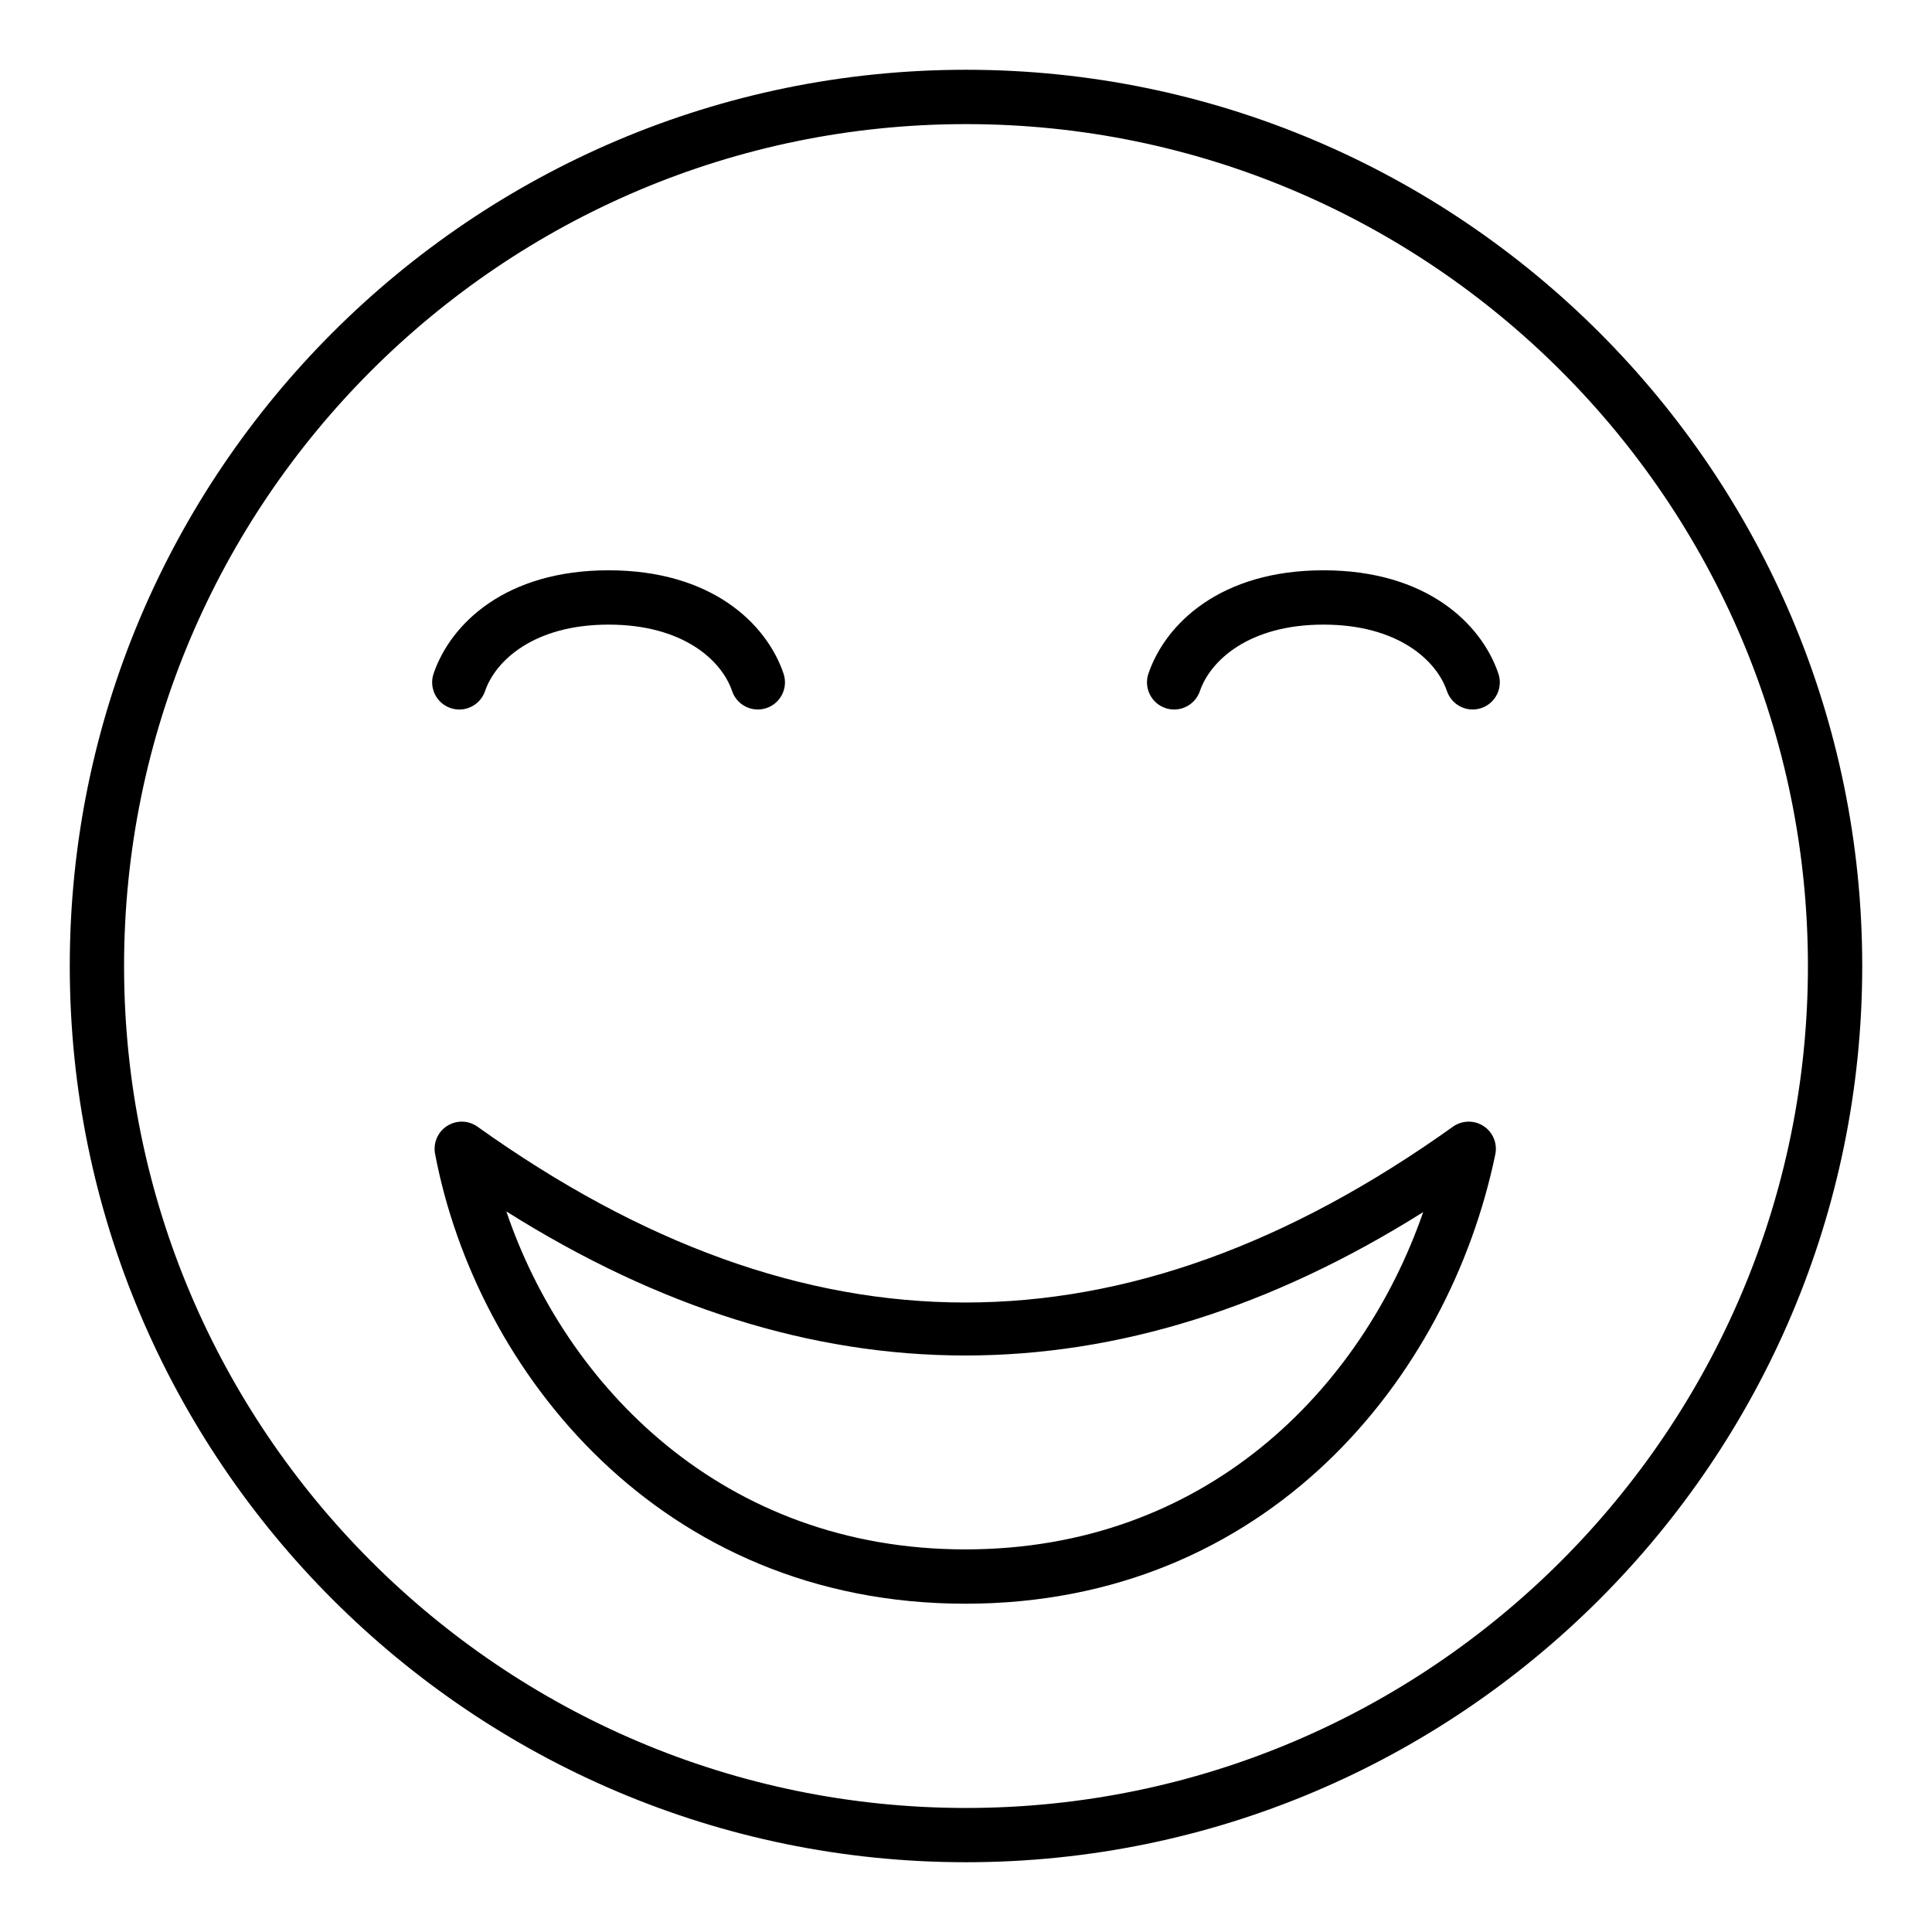
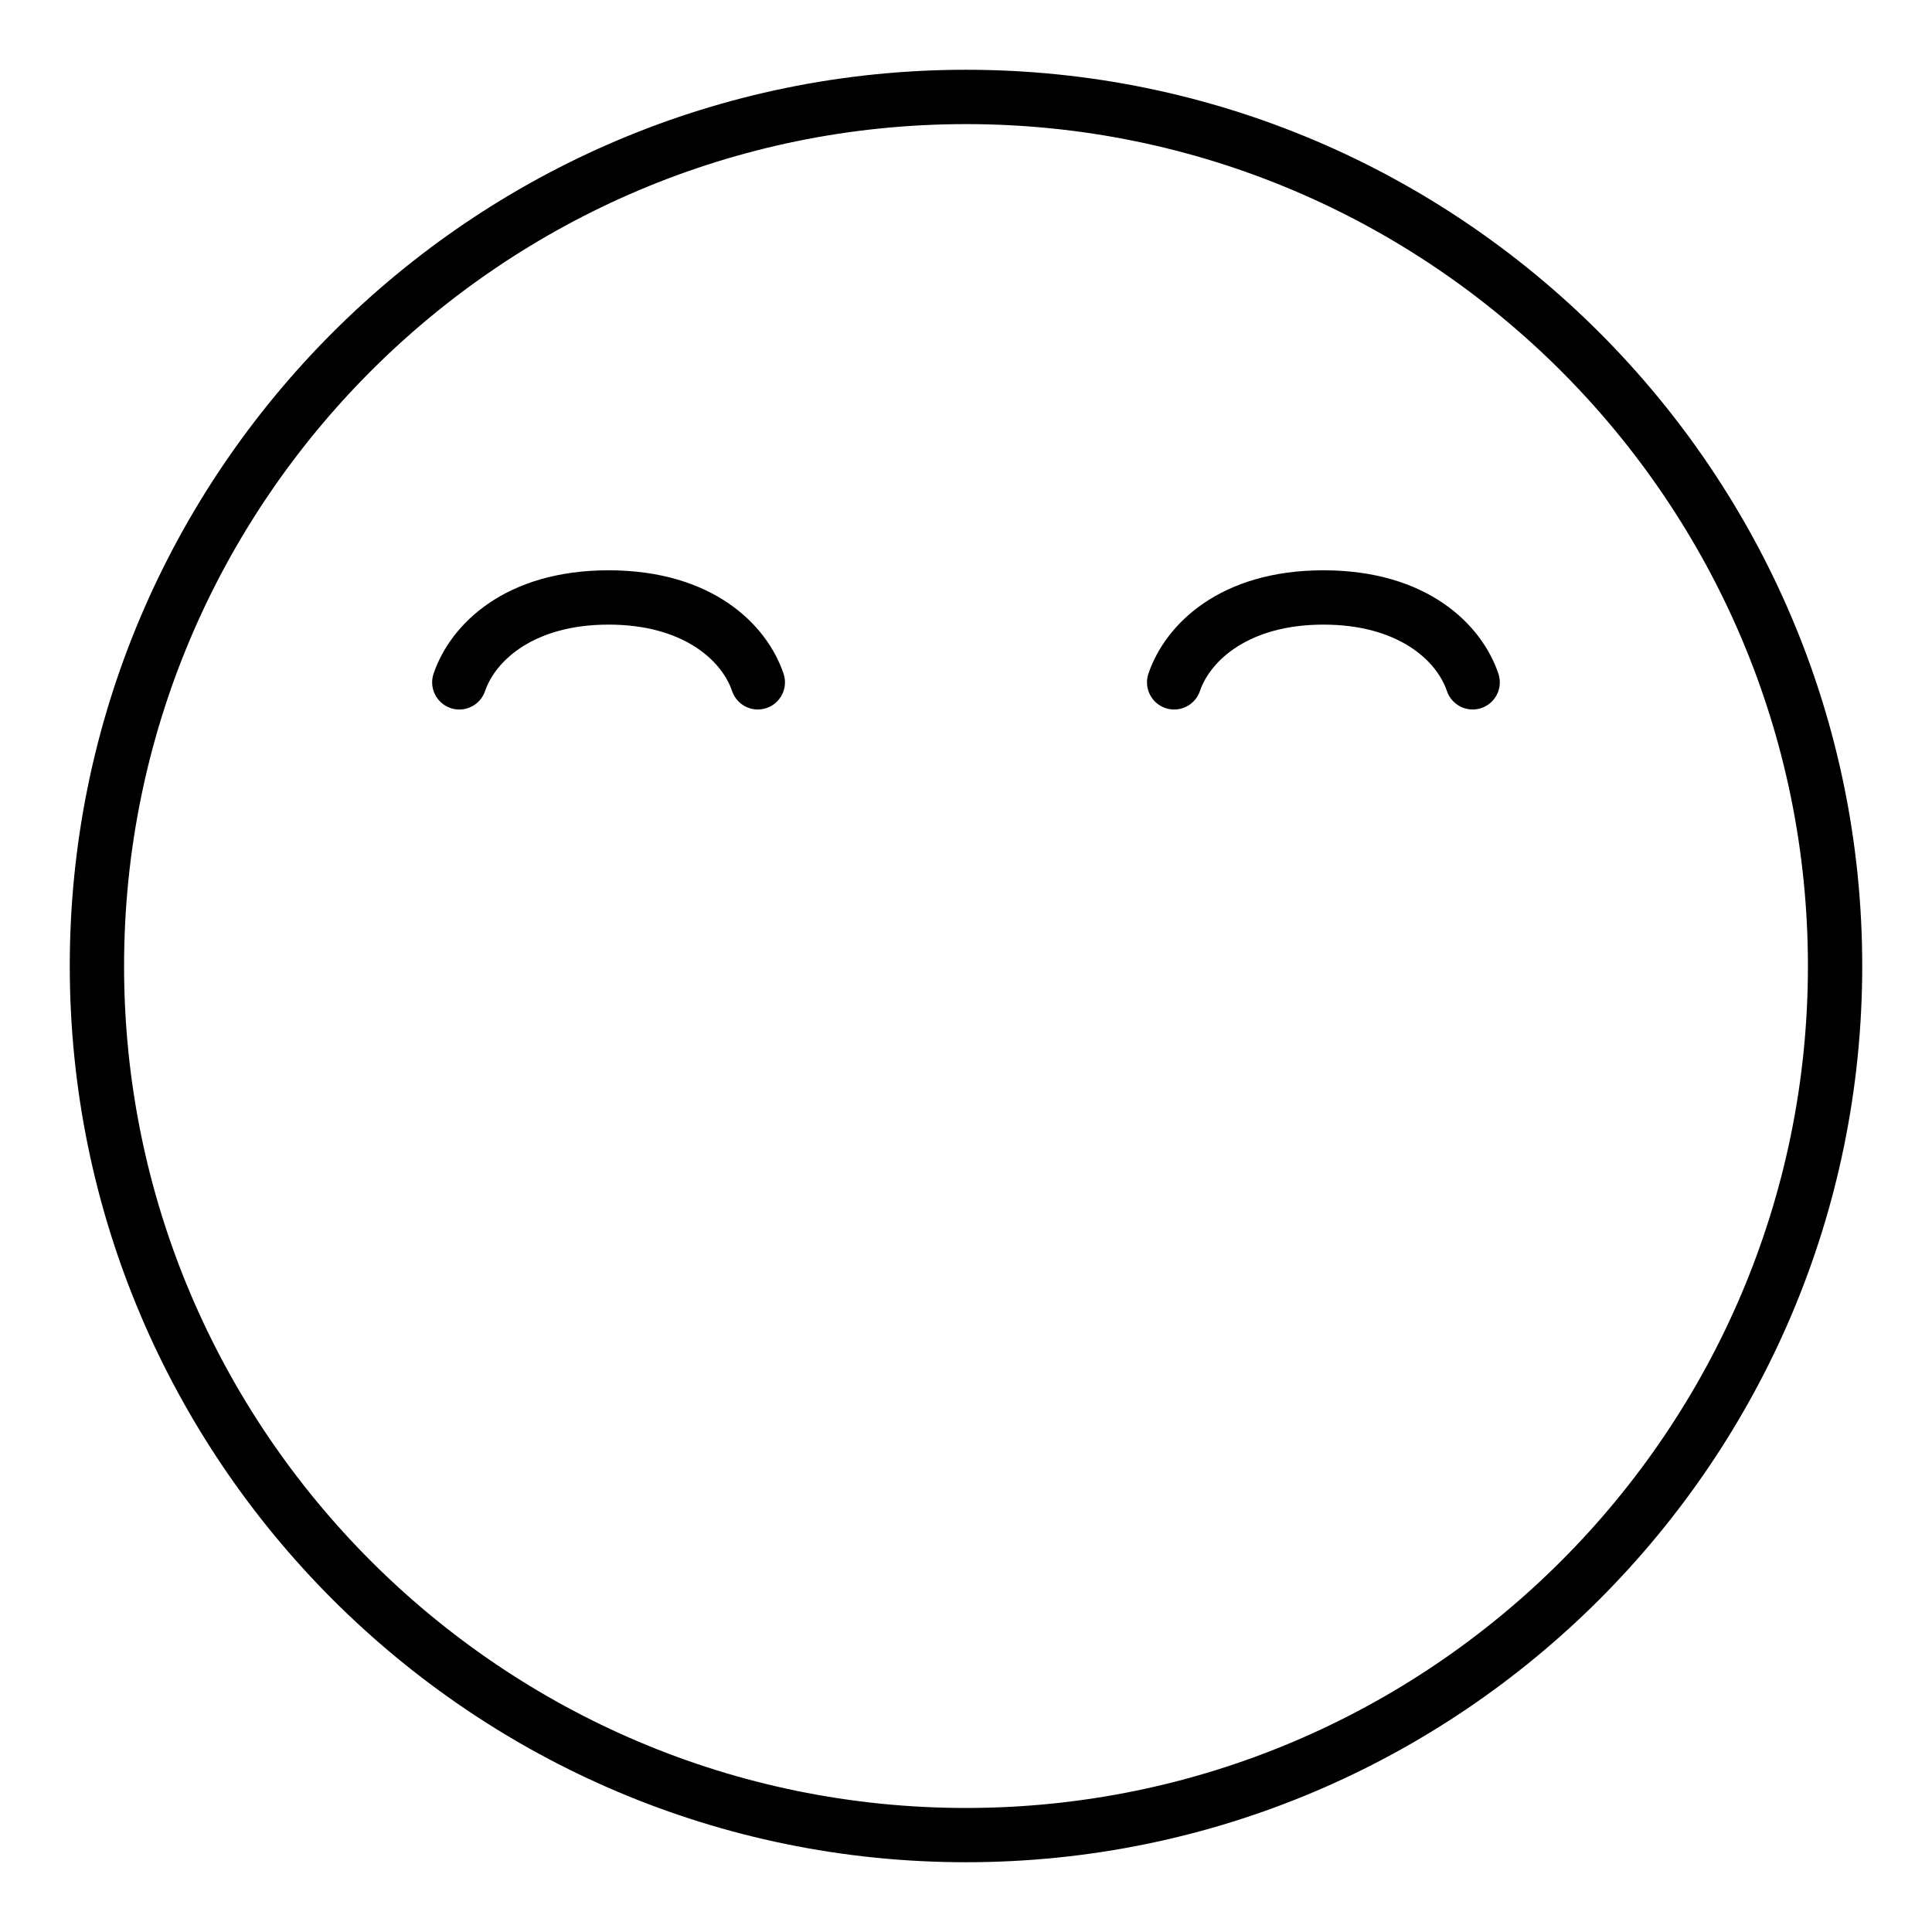
<svg xmlns="http://www.w3.org/2000/svg" fill="#000000" width="800px" height="800px" version="1.1" viewBox="144 144 512 512">
  <g>
    <path d="m400 637.51c-130.96 0-237.51-106.55-237.51-237.51 0-130.96 106.55-237.51 237.51-237.51s237.51 106.55 237.51 237.51c-0.004 130.96-106.55 237.51-237.51 237.51zm0-460.62c-123.03 0-223.12 100.09-223.12 223.12 0 123.02 100.09 223.12 223.12 223.12 123.03 0 223.12-100.09 223.12-223.12-0.004-123.03-100.09-223.12-223.12-223.12z" />
    <path d="m455.16 332.03c-0.773 0-1.559-0.125-2.332-0.391-3.762-1.289-5.762-5.379-4.477-9.141 4.527-13.227 19.09-27.363 46.367-27.363 27.336 0 41.875 14.145 46.367 27.379 1.273 3.766-0.738 7.852-4.504 9.125-3.762 1.285-7.844-0.738-9.129-4.5-2.754-8.125-12.98-17.609-32.73-17.609-19.715 0-29.961 9.496-32.746 17.629-1.031 2.992-3.82 4.871-6.816 4.871z" />
    <path d="m265.72 332.03c-0.773 0-1.559-0.125-2.332-0.391-3.762-1.289-5.762-5.379-4.477-9.141 4.527-13.227 19.082-27.363 46.359-27.363 27.34 0 41.883 14.145 46.375 27.379 1.273 3.766-0.738 7.852-4.504 9.125-3.762 1.285-7.852-0.738-9.129-4.5-2.754-8.125-12.98-17.609-32.738-17.609-19.715 0-29.957 9.496-32.738 17.629-1.031 2.992-3.82 4.871-6.816 4.871z" />
-     <path d="m399.8 569c-80.984 0-129.59-61.797-140.5-119.21-0.547-2.891 0.719-5.82 3.191-7.406 2.473-1.586 5.672-1.508 8.062 0.207 86.973 62.121 171.52 62.117 258.49-0.004 2.41-1.715 5.629-1.793 8.109-0.172 2.481 1.617 3.719 4.59 3.121 7.488-12.266 59.281-60.461 119.1-140.48 119.1zm-121.61-103.95c15.547 45.922 57.207 89.555 121.62 89.555 63.734 0 105.05-42.441 121.35-89.383-80.703 50.727-162.28 50.664-242.96-0.172z" />
  </g>
</svg>